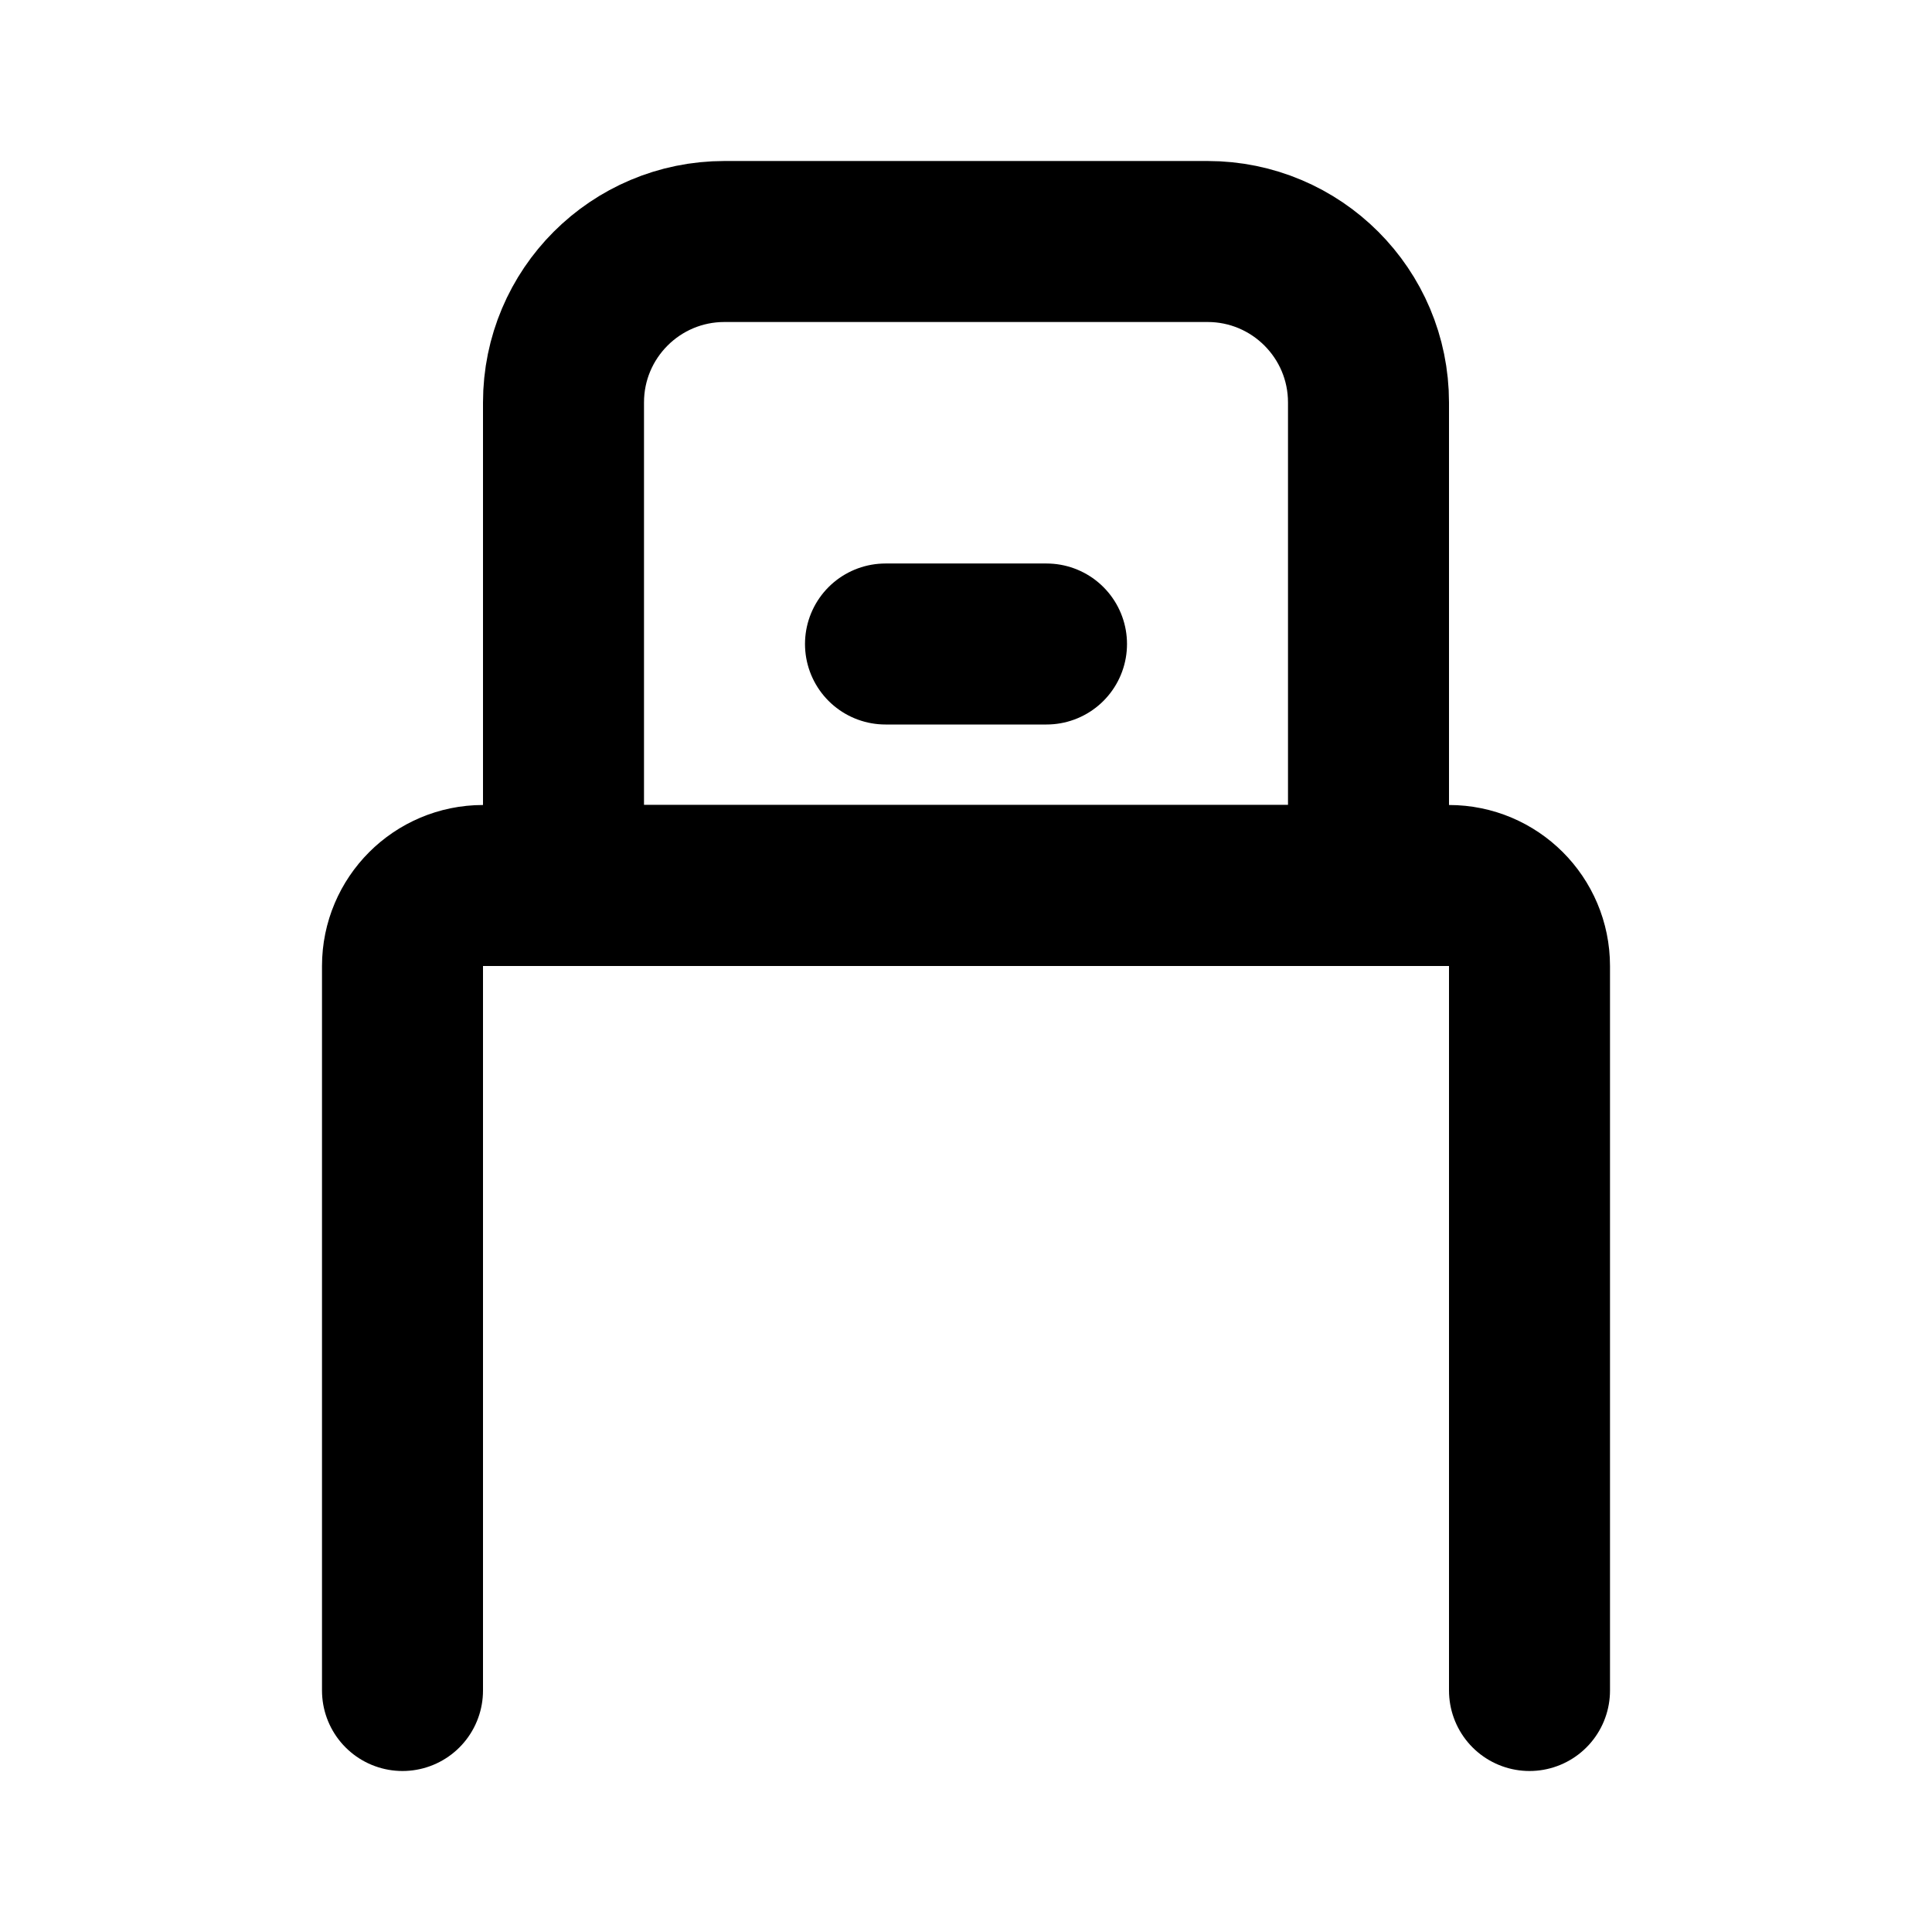
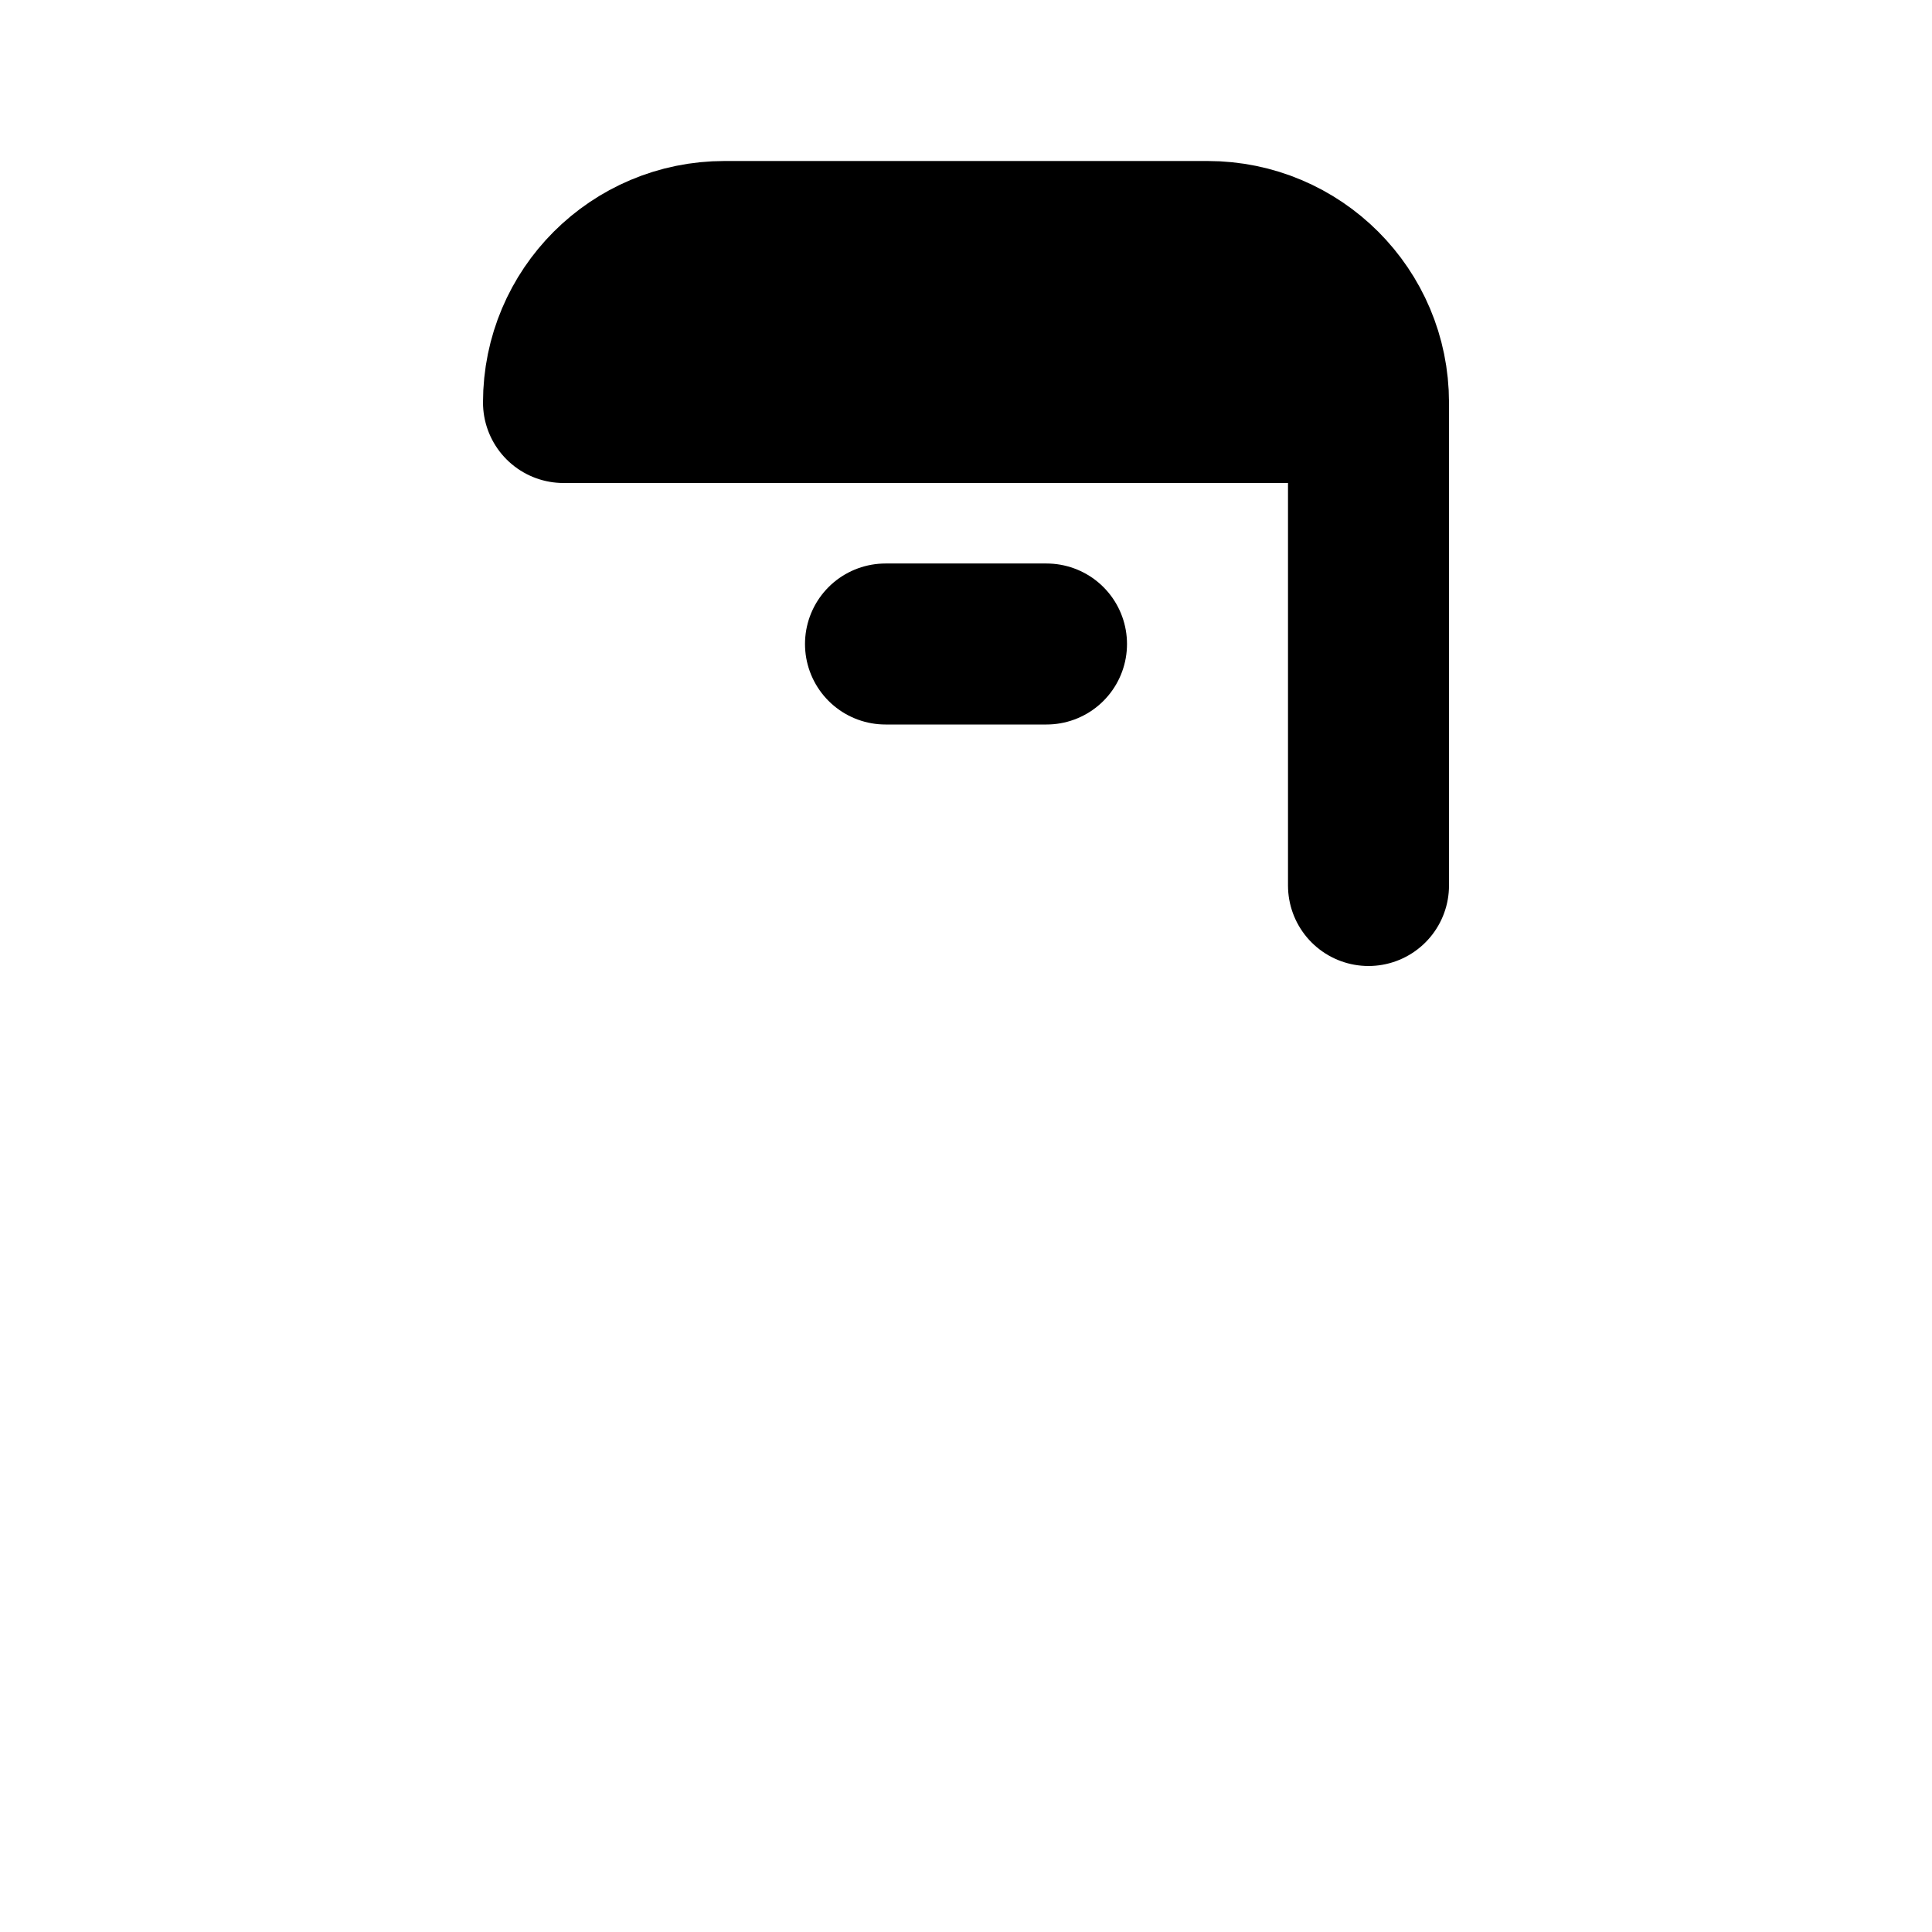
<svg xmlns="http://www.w3.org/2000/svg" width="800px" height="800px" viewBox="0 0 24 24" fill="none">
-   <path d="M7 5C7 3.895 7.895 3 9 3H15C16.105 3 17 3.895 17 5V11H7V5Z" stroke="#000000" stroke-width="2" stroke-linecap="round" stroke-linejoin="round" />
-   <path d="M19 21V12C19 11.448 18.552 11 18 11H6C5.448 11 5 11.448 5 12V21" stroke="#000000" stroke-width="2" stroke-linecap="round" stroke-linejoin="round" />
+   <path d="M7 5C7 3.895 7.895 3 9 3H15C16.105 3 17 3.895 17 5V11V5Z" stroke="#000000" stroke-width="2" stroke-linecap="round" stroke-linejoin="round" />
  <path d="M13 8L11 8" stroke="#000000" stroke-width="2" stroke-linecap="round" stroke-linejoin="round" />
</svg>